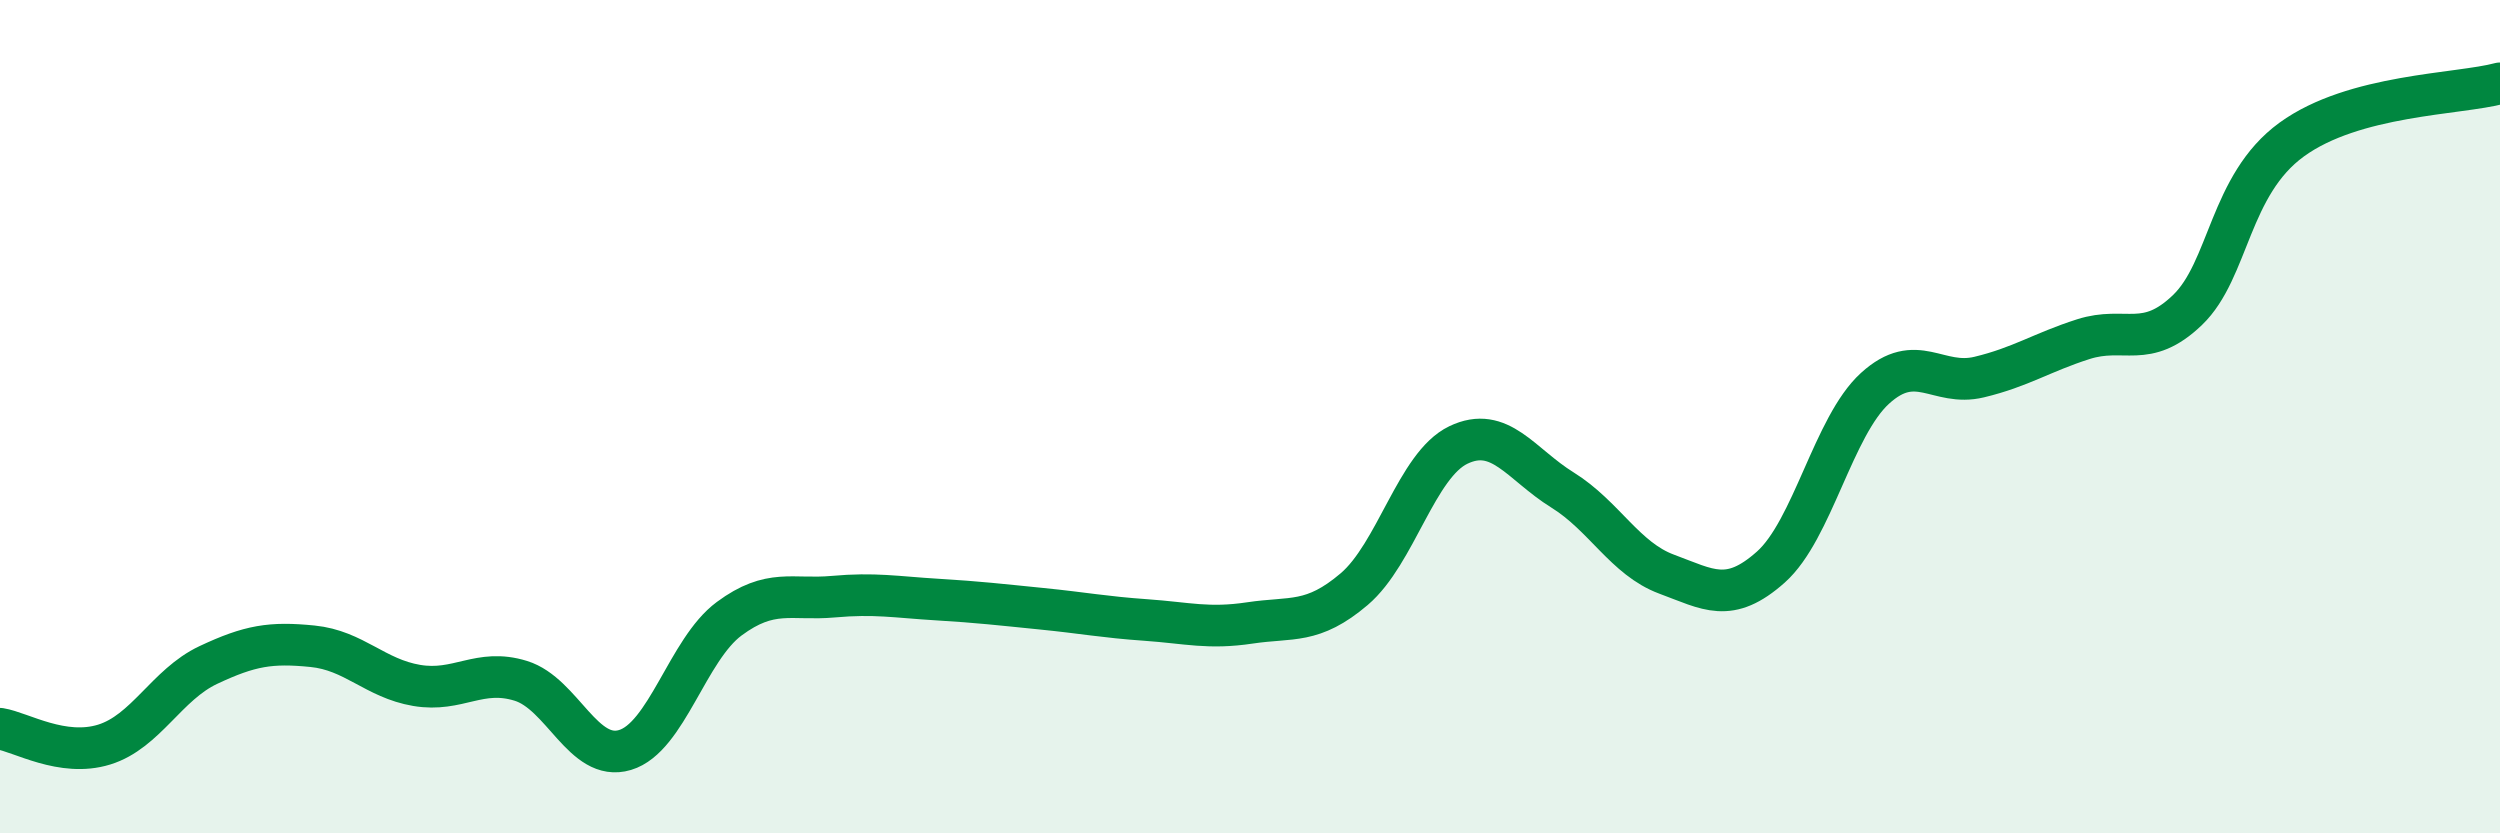
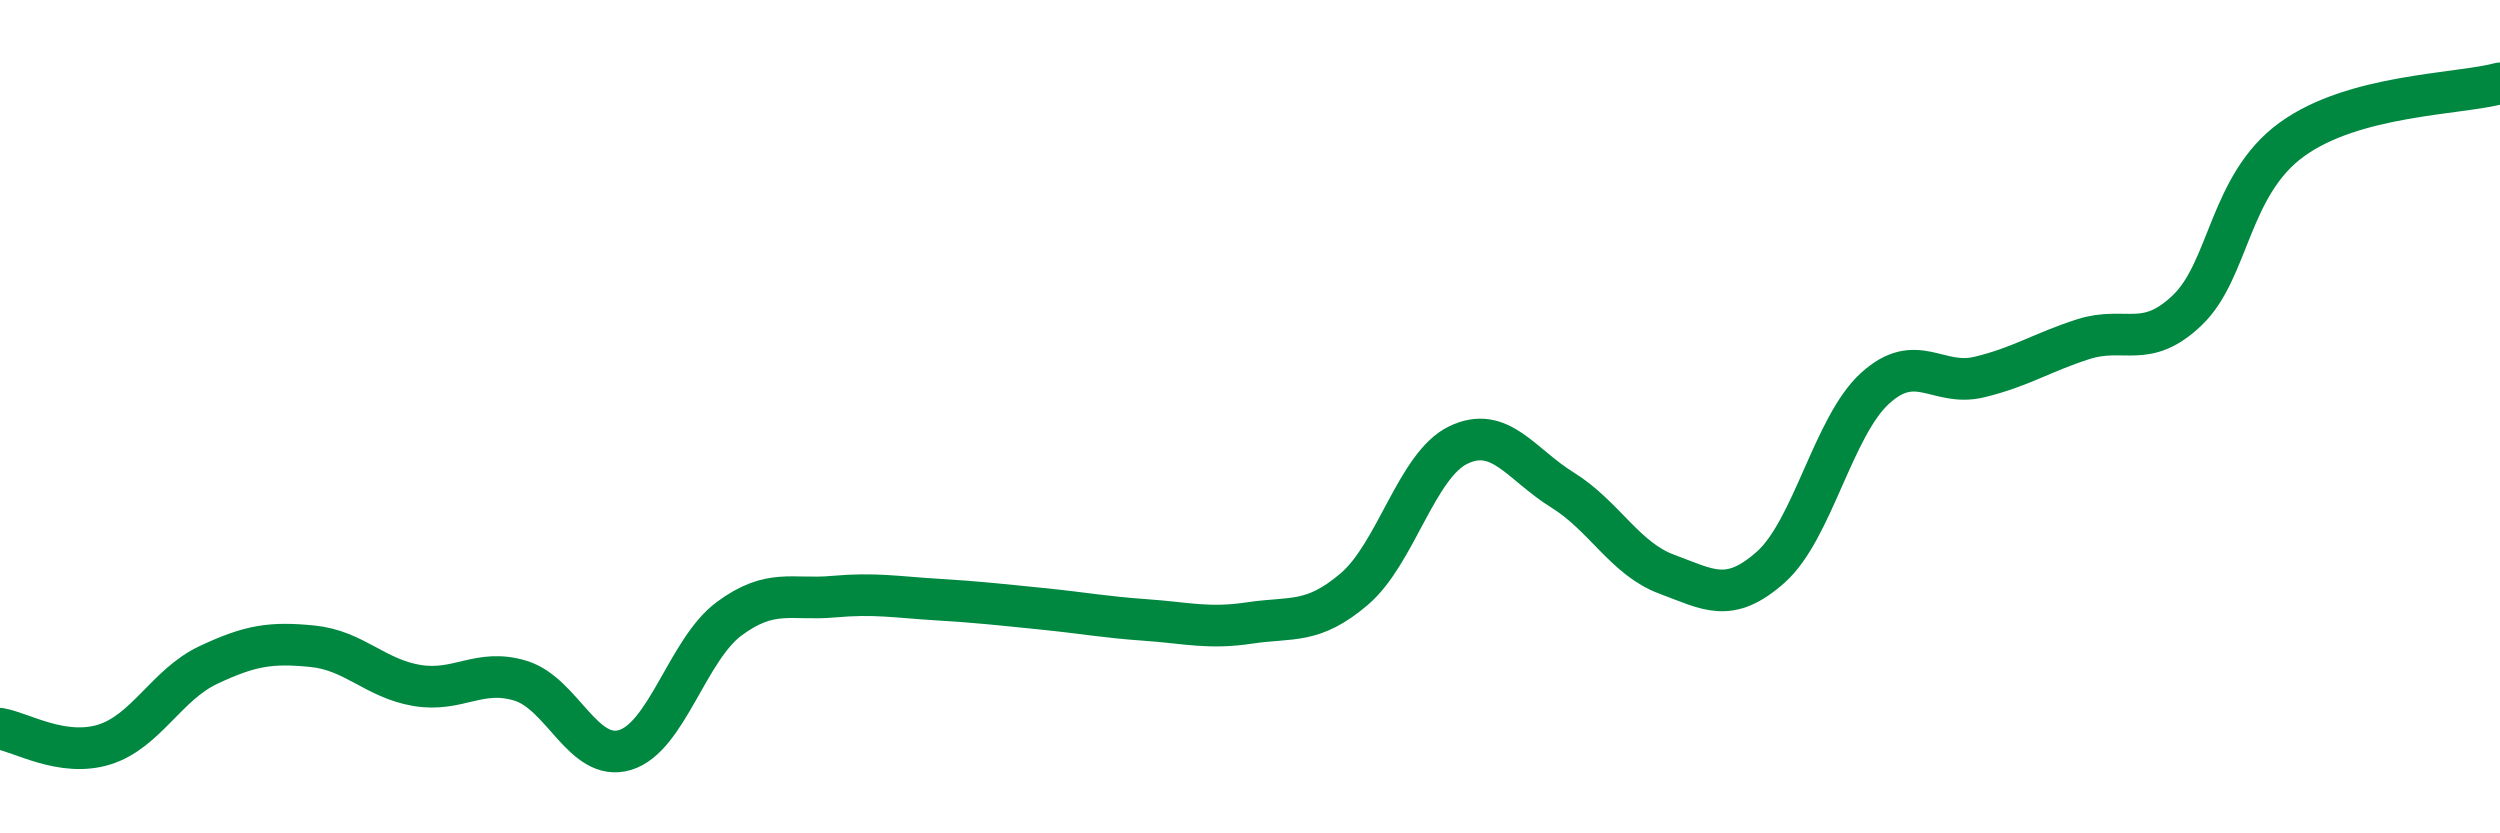
<svg xmlns="http://www.w3.org/2000/svg" width="60" height="20" viewBox="0 0 60 20">
-   <path d="M 0,17.49 C 0.5,17.57 1.5,18.18 2.5,17.87 C 3.5,17.56 4,16.43 5,15.96 C 6,15.49 6.5,15.41 7.5,15.51 C 8.5,15.61 9,16.28 10,16.45 C 11,16.62 11.5,16.03 12.5,16.34 C 13.5,16.65 14,18.3 15,18 C 16,17.7 16.5,15.59 17.5,14.85 C 18.5,14.11 19,14.41 20,14.32 C 21,14.23 21.5,14.33 22.5,14.39 C 23.5,14.45 24,14.51 25,14.61 C 26,14.71 26.5,14.81 27.5,14.88 C 28.5,14.95 29,15.1 30,14.95 C 31,14.8 31.5,14.99 32.5,14.14 C 33.5,13.29 34,11.16 35,10.68 C 36,10.2 36.5,11.14 37.5,11.76 C 38.5,12.38 39,13.41 40,13.78 C 41,14.15 41.5,14.5 42.5,13.61 C 43.5,12.72 44,10.23 45,9.32 C 46,8.41 46.5,9.29 47.5,9.05 C 48.5,8.81 49,8.46 50,8.14 C 51,7.82 51.5,8.4 52.5,7.44 C 53.5,6.48 53.5,4.44 55,3.35 C 56.5,2.26 59,2.27 60,2L60 20L0 20Z" fill="#008740" opacity="0.1" stroke-linecap="round" stroke-linejoin="round" />
  <path d="M 0,17.49 C 0.5,17.57 1.5,18.18 2.5,17.87 C 3.5,17.56 4,16.43 5,15.96 C 6,15.49 6.5,15.41 7.5,15.51 C 8.5,15.61 9,16.28 10,16.45 C 11,16.62 11.5,16.03 12.5,16.34 C 13.5,16.65 14,18.3 15,18 C 16,17.7 16.5,15.59 17.5,14.85 C 18.5,14.11 19,14.41 20,14.32 C 21,14.23 21.5,14.33 22.5,14.39 C 23.5,14.45 24,14.51 25,14.61 C 26,14.71 26.5,14.81 27.5,14.88 C 28.5,14.95 29,15.1 30,14.95 C 31,14.8 31.5,14.99 32.5,14.14 C 33.5,13.29 34,11.16 35,10.68 C 36,10.2 36.5,11.14 37.5,11.76 C 38.5,12.38 39,13.41 40,13.78 C 41,14.15 41.5,14.5 42.5,13.61 C 43.5,12.72 44,10.23 45,9.32 C 46,8.41 46.5,9.29 47.5,9.05 C 48.5,8.81 49,8.46 50,8.14 C 51,7.82 51.5,8.4 52.5,7.44 C 53.5,6.48 53.5,4.44 55,3.35 C 56.5,2.26 59,2.27 60,2" stroke="#008740" stroke-width="1" fill="none" stroke-linecap="round" stroke-linejoin="round" />
</svg>